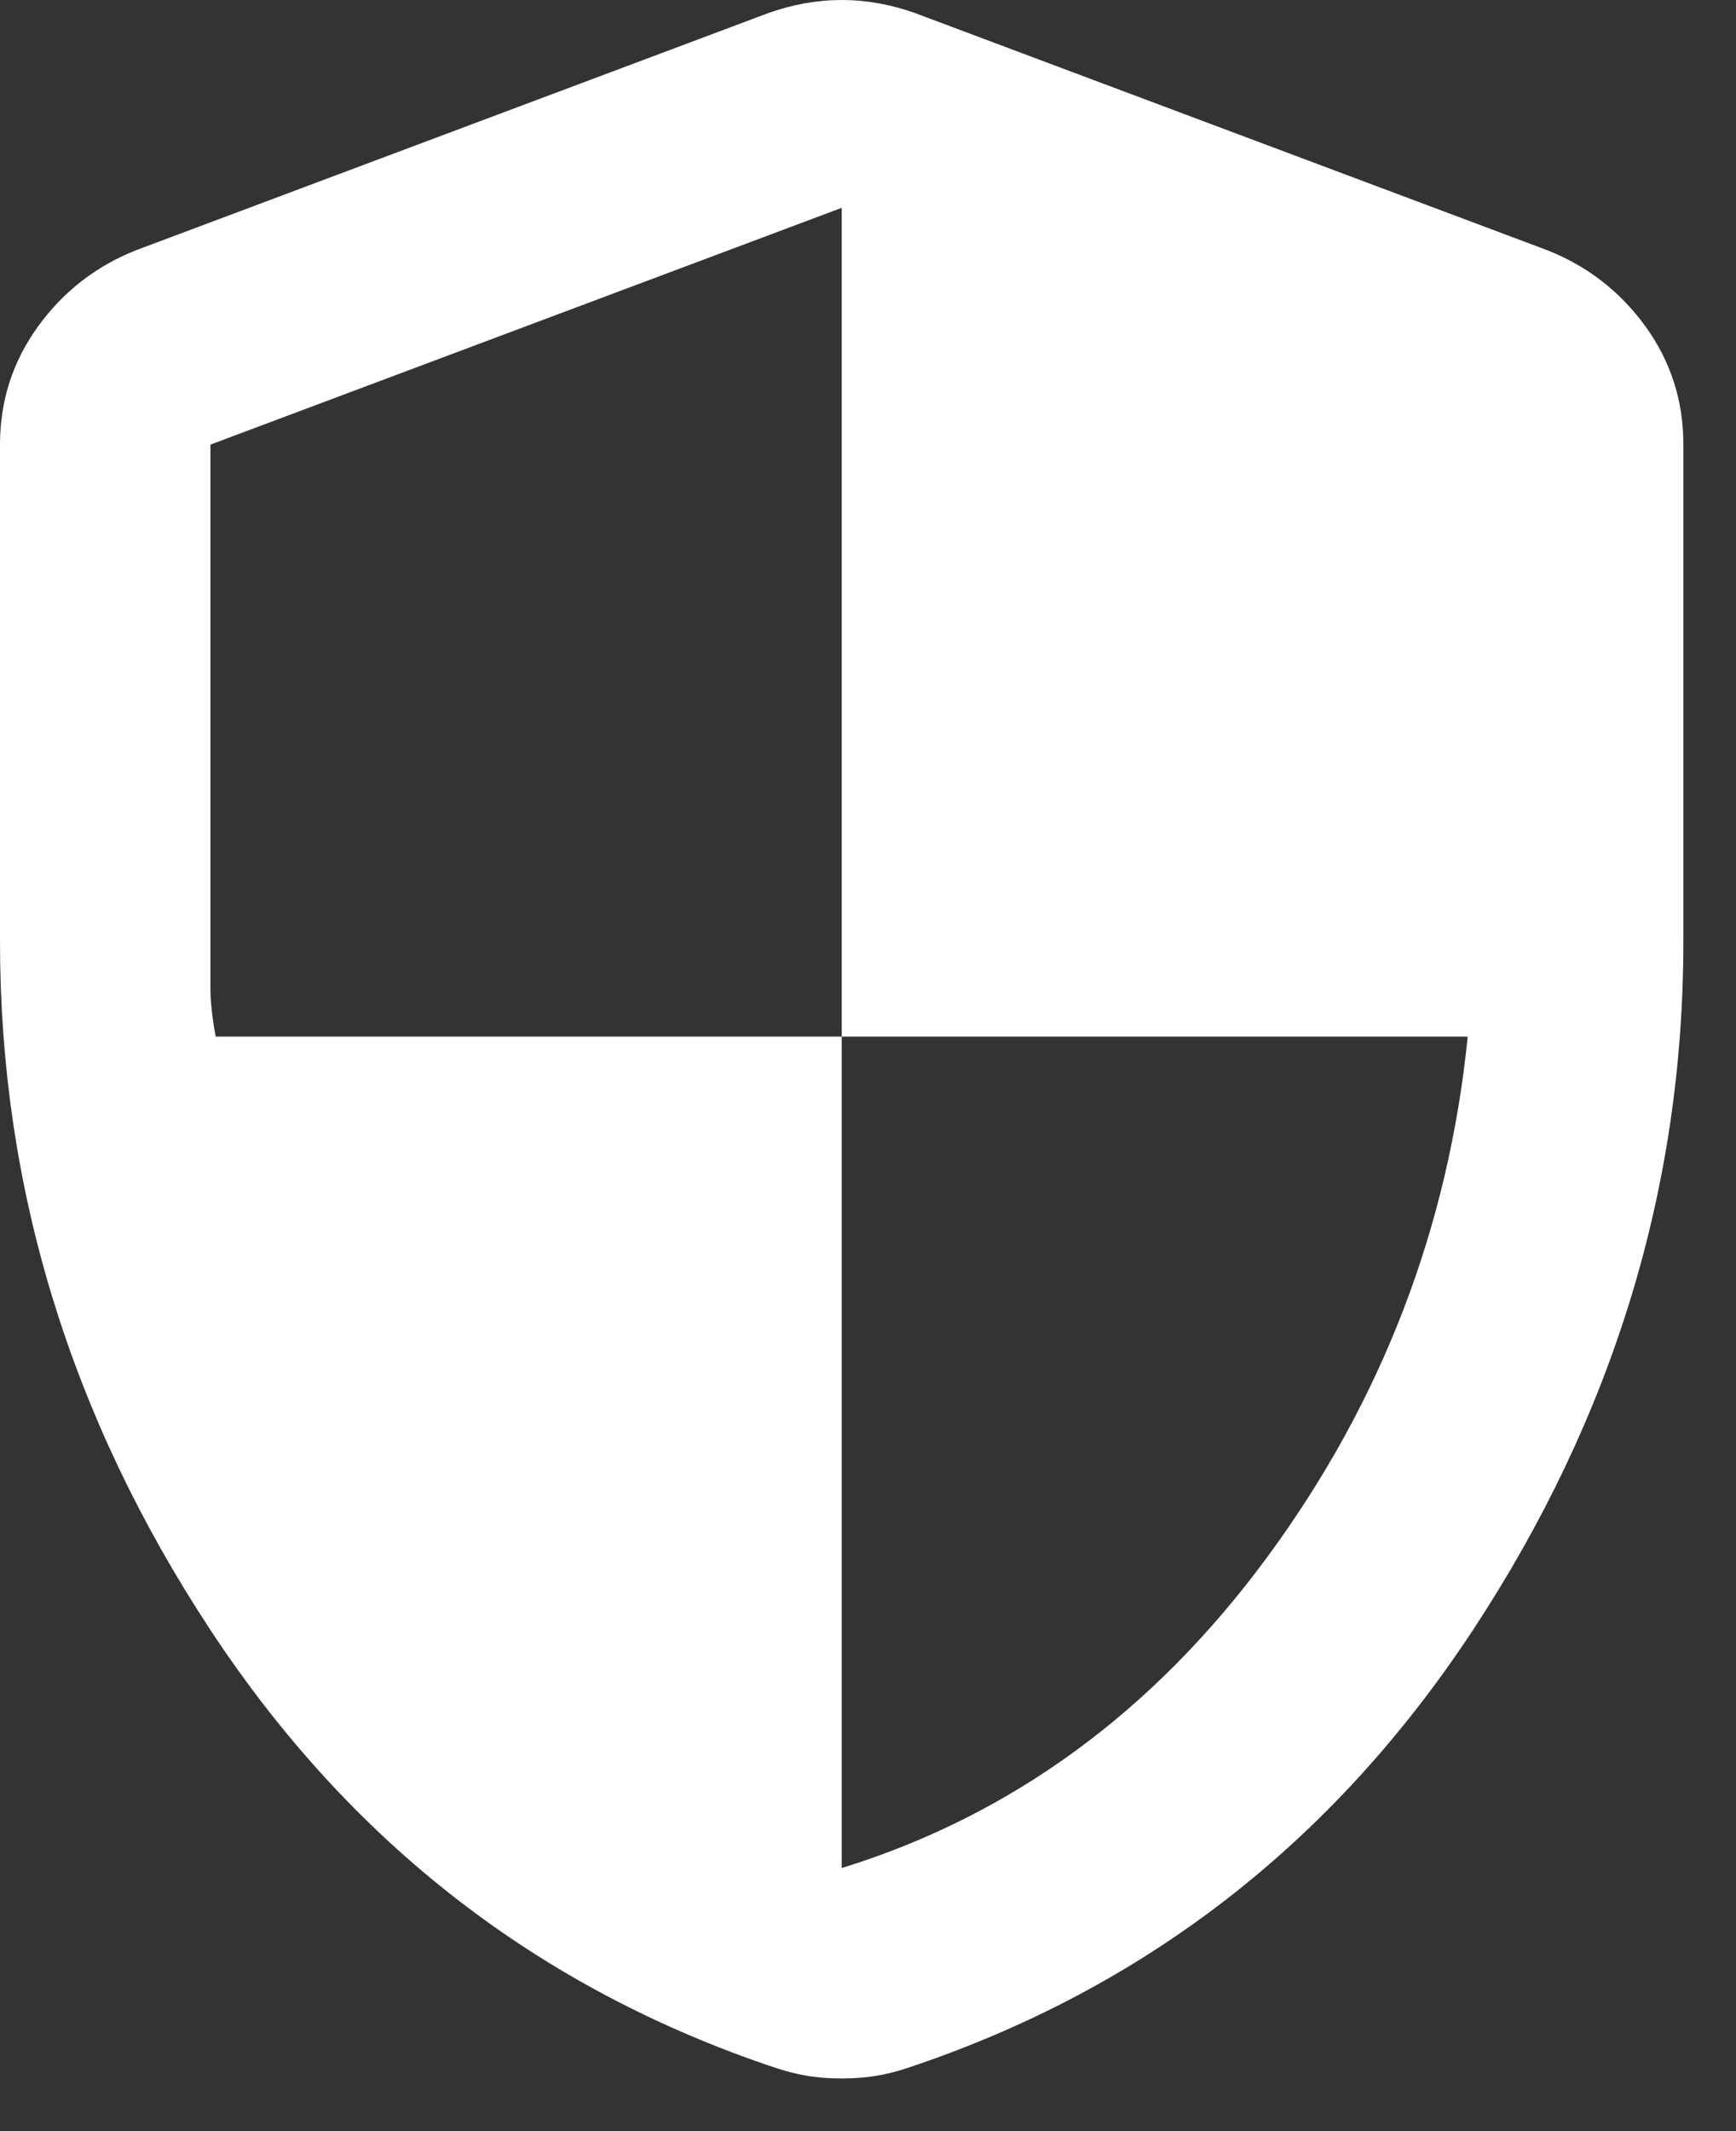
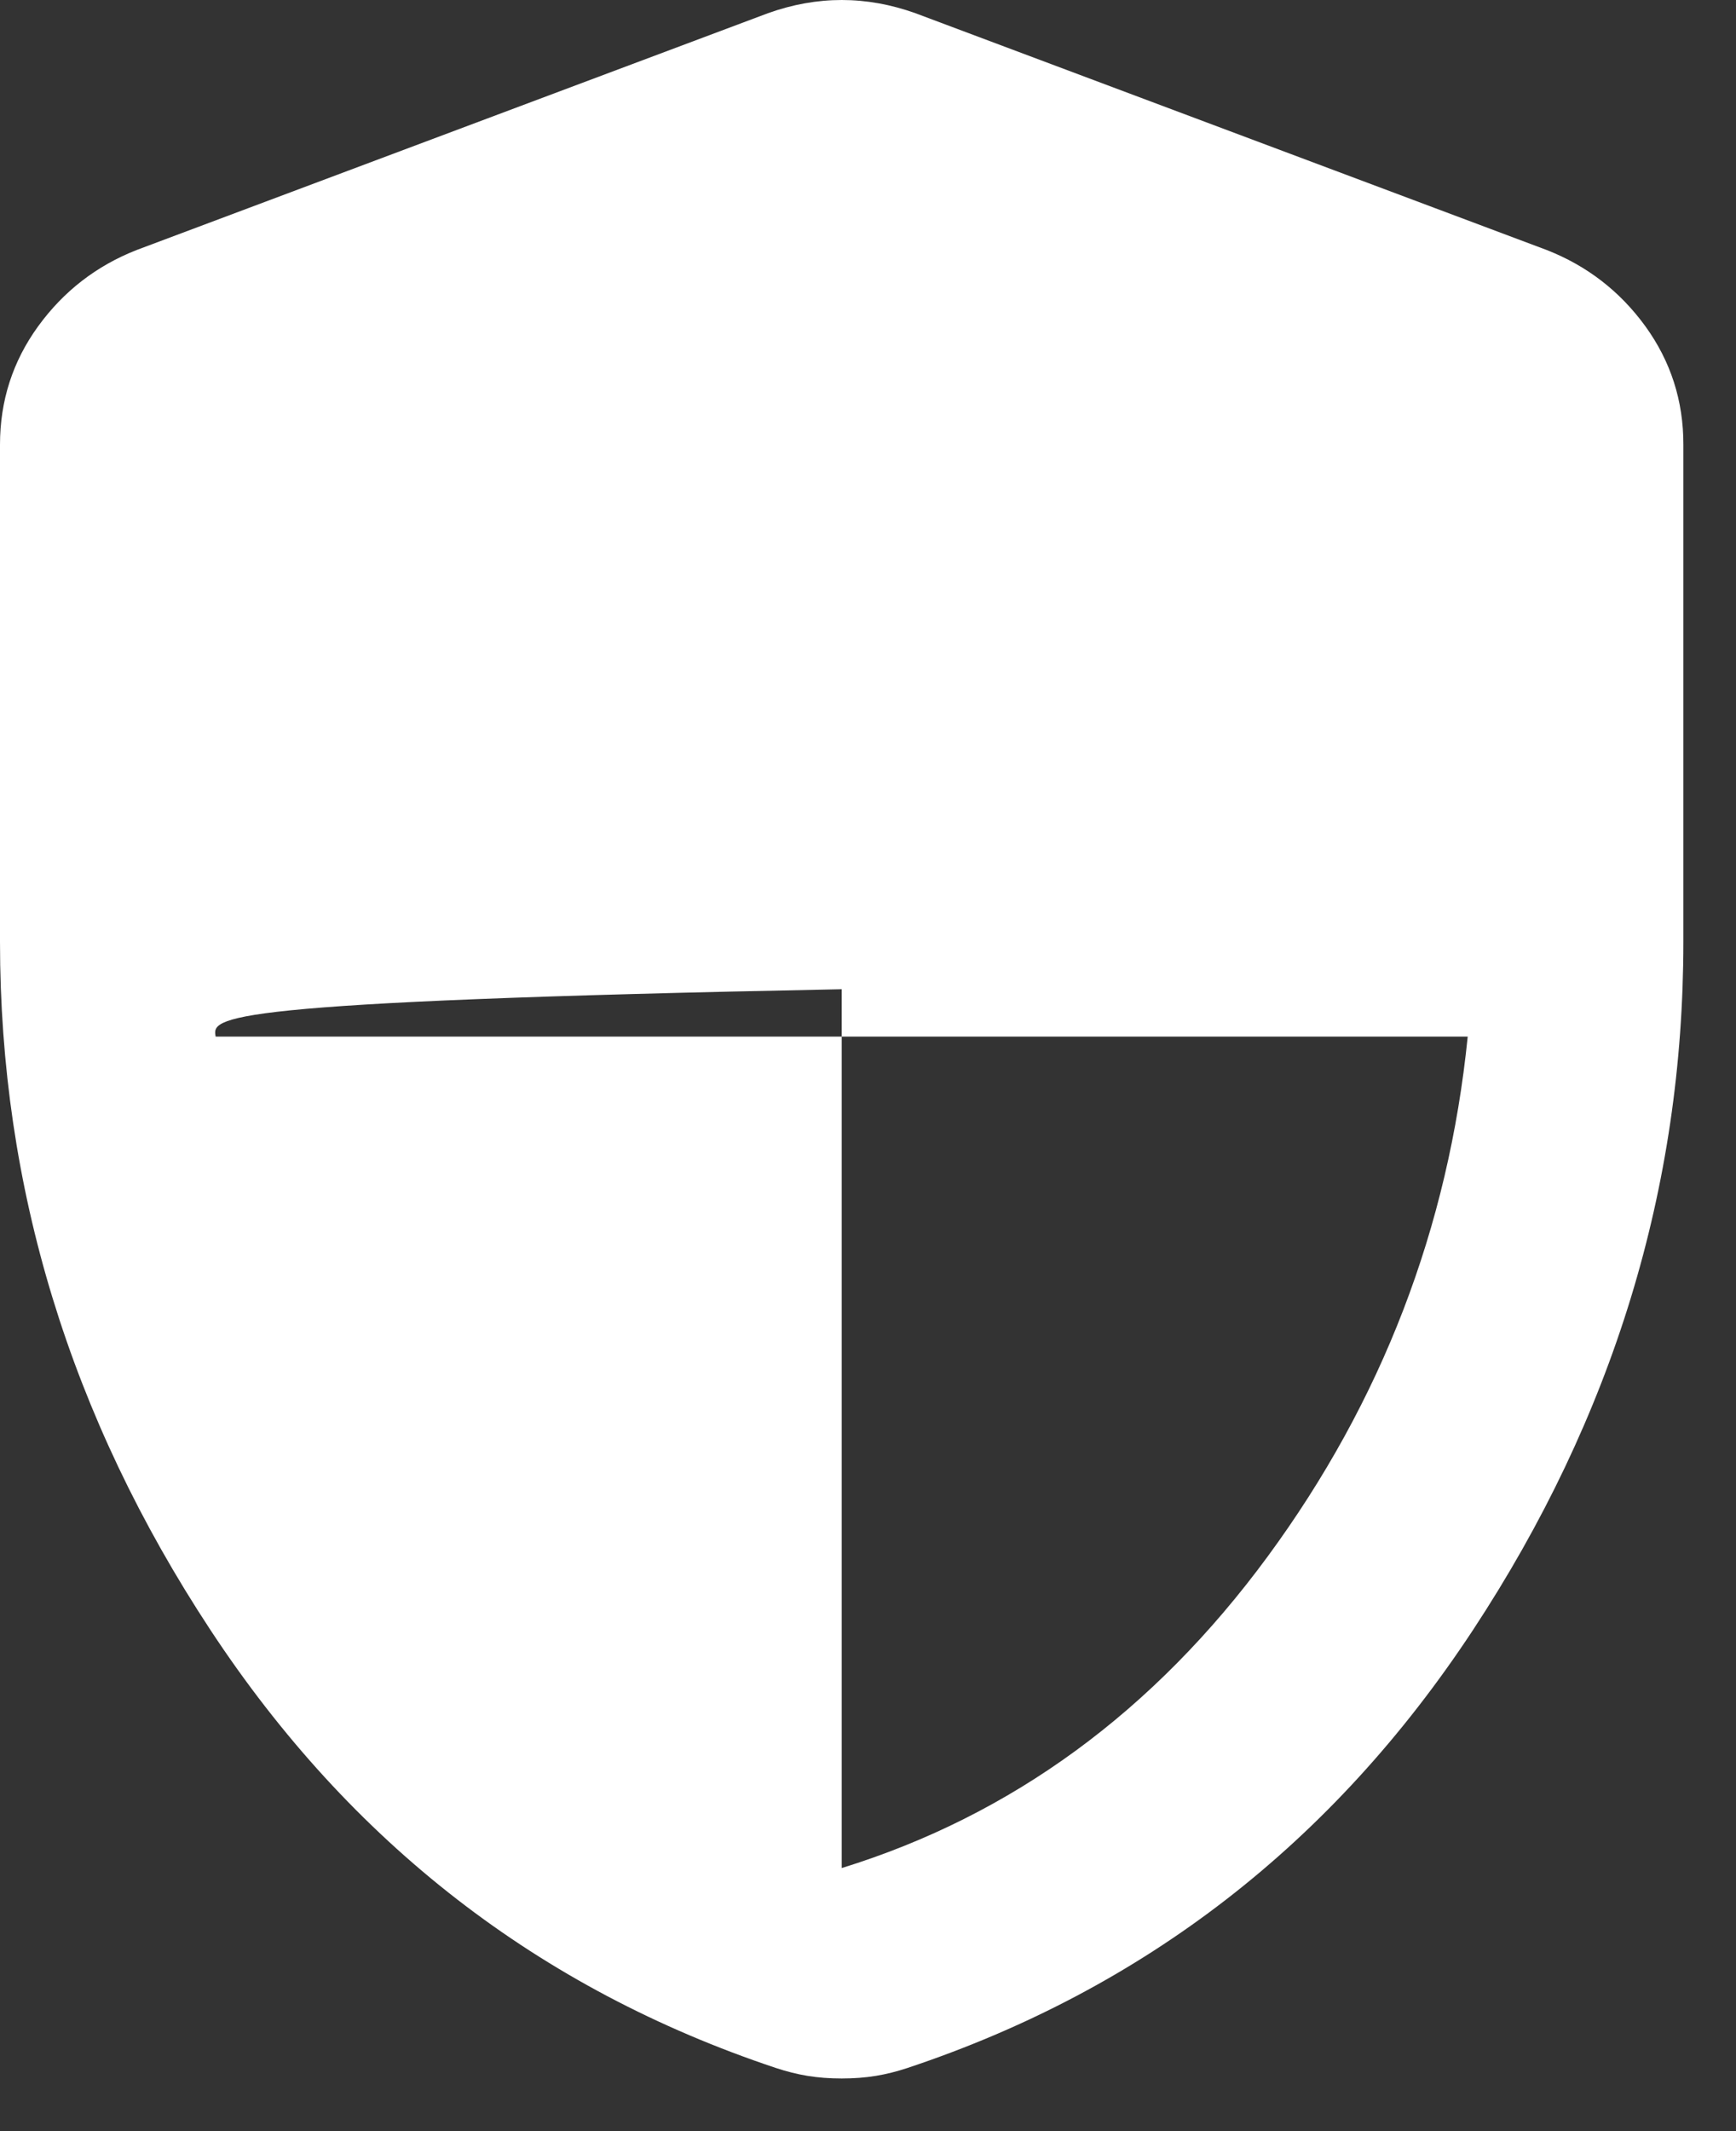
<svg xmlns="http://www.w3.org/2000/svg" width="22" height="27" viewBox="0 0 22 27" fill="none">
  <rect x="0" y="0" width="22" height="27" fill="#333333" stroke="none" />
-   <path d="M10.667 23.667C12.822 23 14.622 21.684 16.067 19.717C17.511 17.751 18.356 15.556 18.6 13.133H10.667V2.633L2.667 5.633V12.533C2.667 12.689 2.689 12.889 2.733 13.133H10.667V23.667ZM10.667 26.333C10.511 26.333 10.367 26.322 10.233 26.3C10.1 26.278 9.967 26.244 9.833 26.2C6.833 25.2 4.444 23.35 2.667 20.651C0.889 17.951 0 15.045 0 11.933V5.633C0 5.078 0.161 4.578 0.484 4.133C0.807 3.689 1.223 3.367 1.733 3.167L9.733 0.167C10.044 0.056 10.356 0 10.667 0C10.978 0 11.289 0.056 11.6 0.167L19.6 3.167C20.111 3.367 20.528 3.689 20.851 4.133C21.173 4.578 21.334 5.078 21.333 5.633V11.933C21.333 15.044 20.444 17.95 18.667 20.651C16.889 23.351 14.5 25.201 11.5 26.2C11.367 26.244 11.233 26.278 11.1 26.3C10.967 26.322 10.822 26.333 10.667 26.333Z" fill="white" />
+   <path d="M10.667 23.667C12.822 23 14.622 21.684 16.067 19.717C17.511 17.751 18.356 15.556 18.6 13.133H10.667V2.633V12.533C2.667 12.689 2.689 12.889 2.733 13.133H10.667V23.667ZM10.667 26.333C10.511 26.333 10.367 26.322 10.233 26.3C10.1 26.278 9.967 26.244 9.833 26.2C6.833 25.2 4.444 23.35 2.667 20.651C0.889 17.951 0 15.045 0 11.933V5.633C0 5.078 0.161 4.578 0.484 4.133C0.807 3.689 1.223 3.367 1.733 3.167L9.733 0.167C10.044 0.056 10.356 0 10.667 0C10.978 0 11.289 0.056 11.6 0.167L19.6 3.167C20.111 3.367 20.528 3.689 20.851 4.133C21.173 4.578 21.334 5.078 21.333 5.633V11.933C21.333 15.044 20.444 17.95 18.667 20.651C16.889 23.351 14.5 25.201 11.5 26.2C11.367 26.244 11.233 26.278 11.1 26.3C10.967 26.322 10.822 26.333 10.667 26.333Z" fill="white" />
</svg>